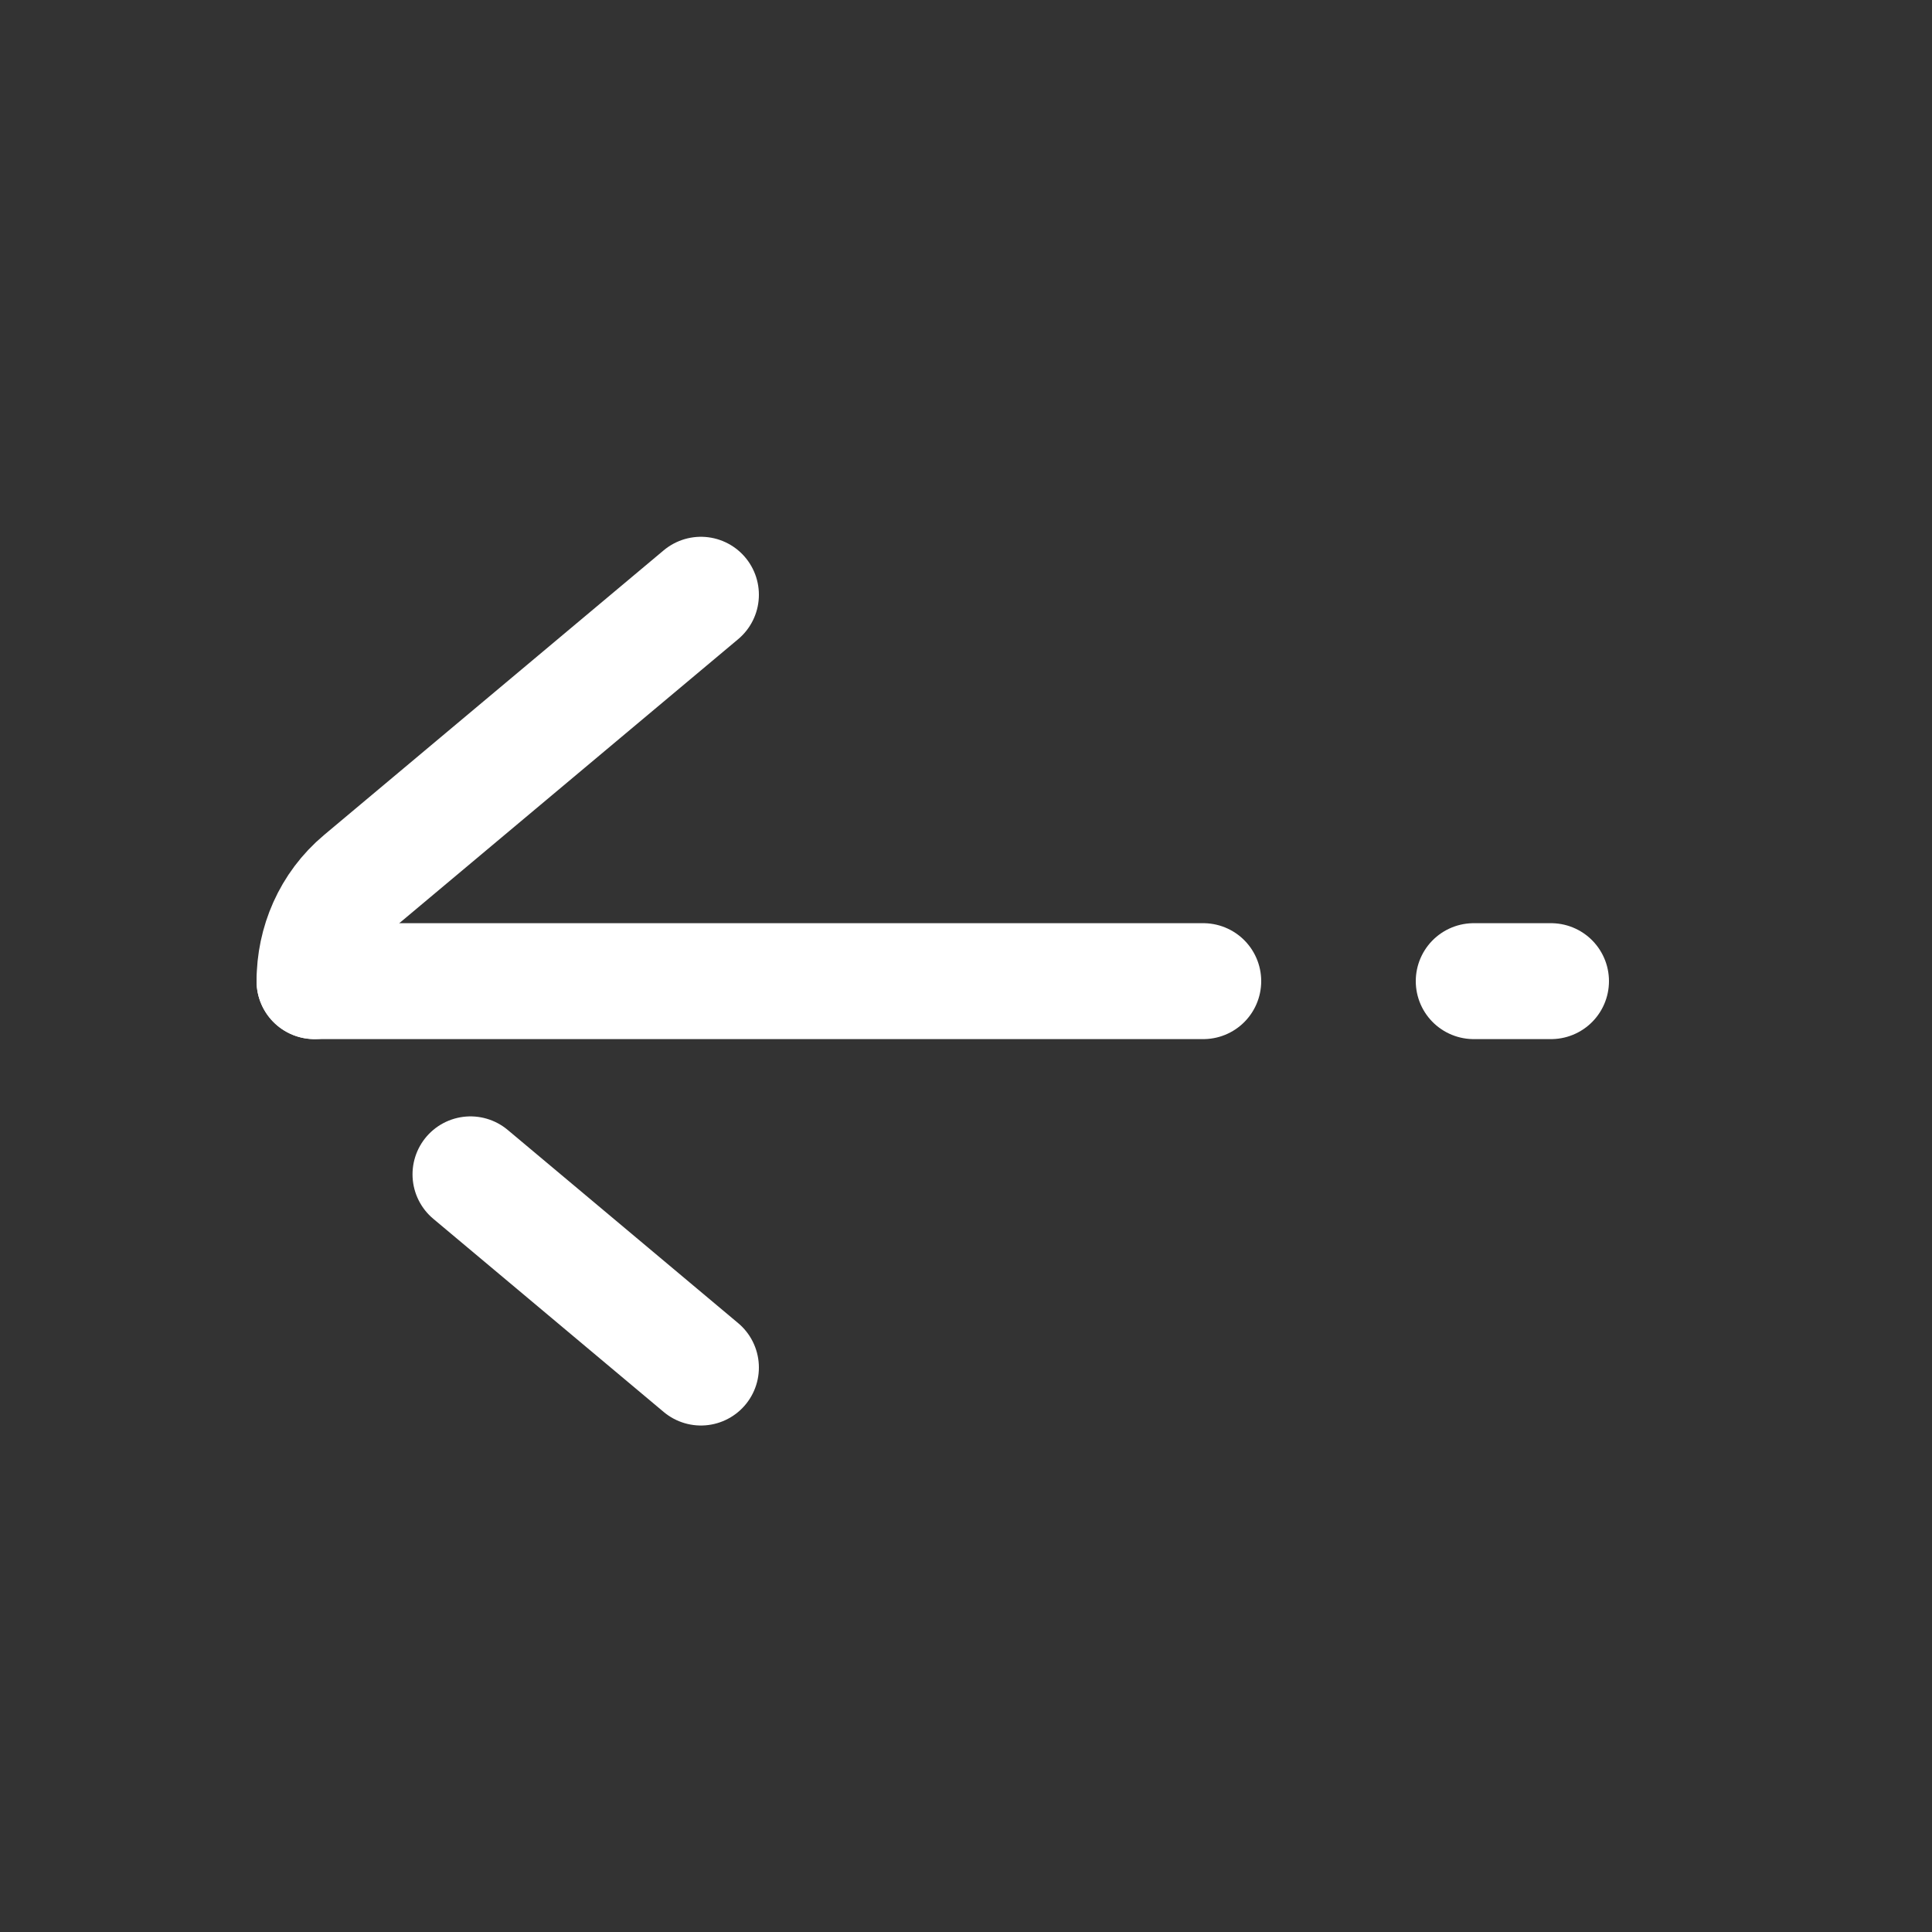
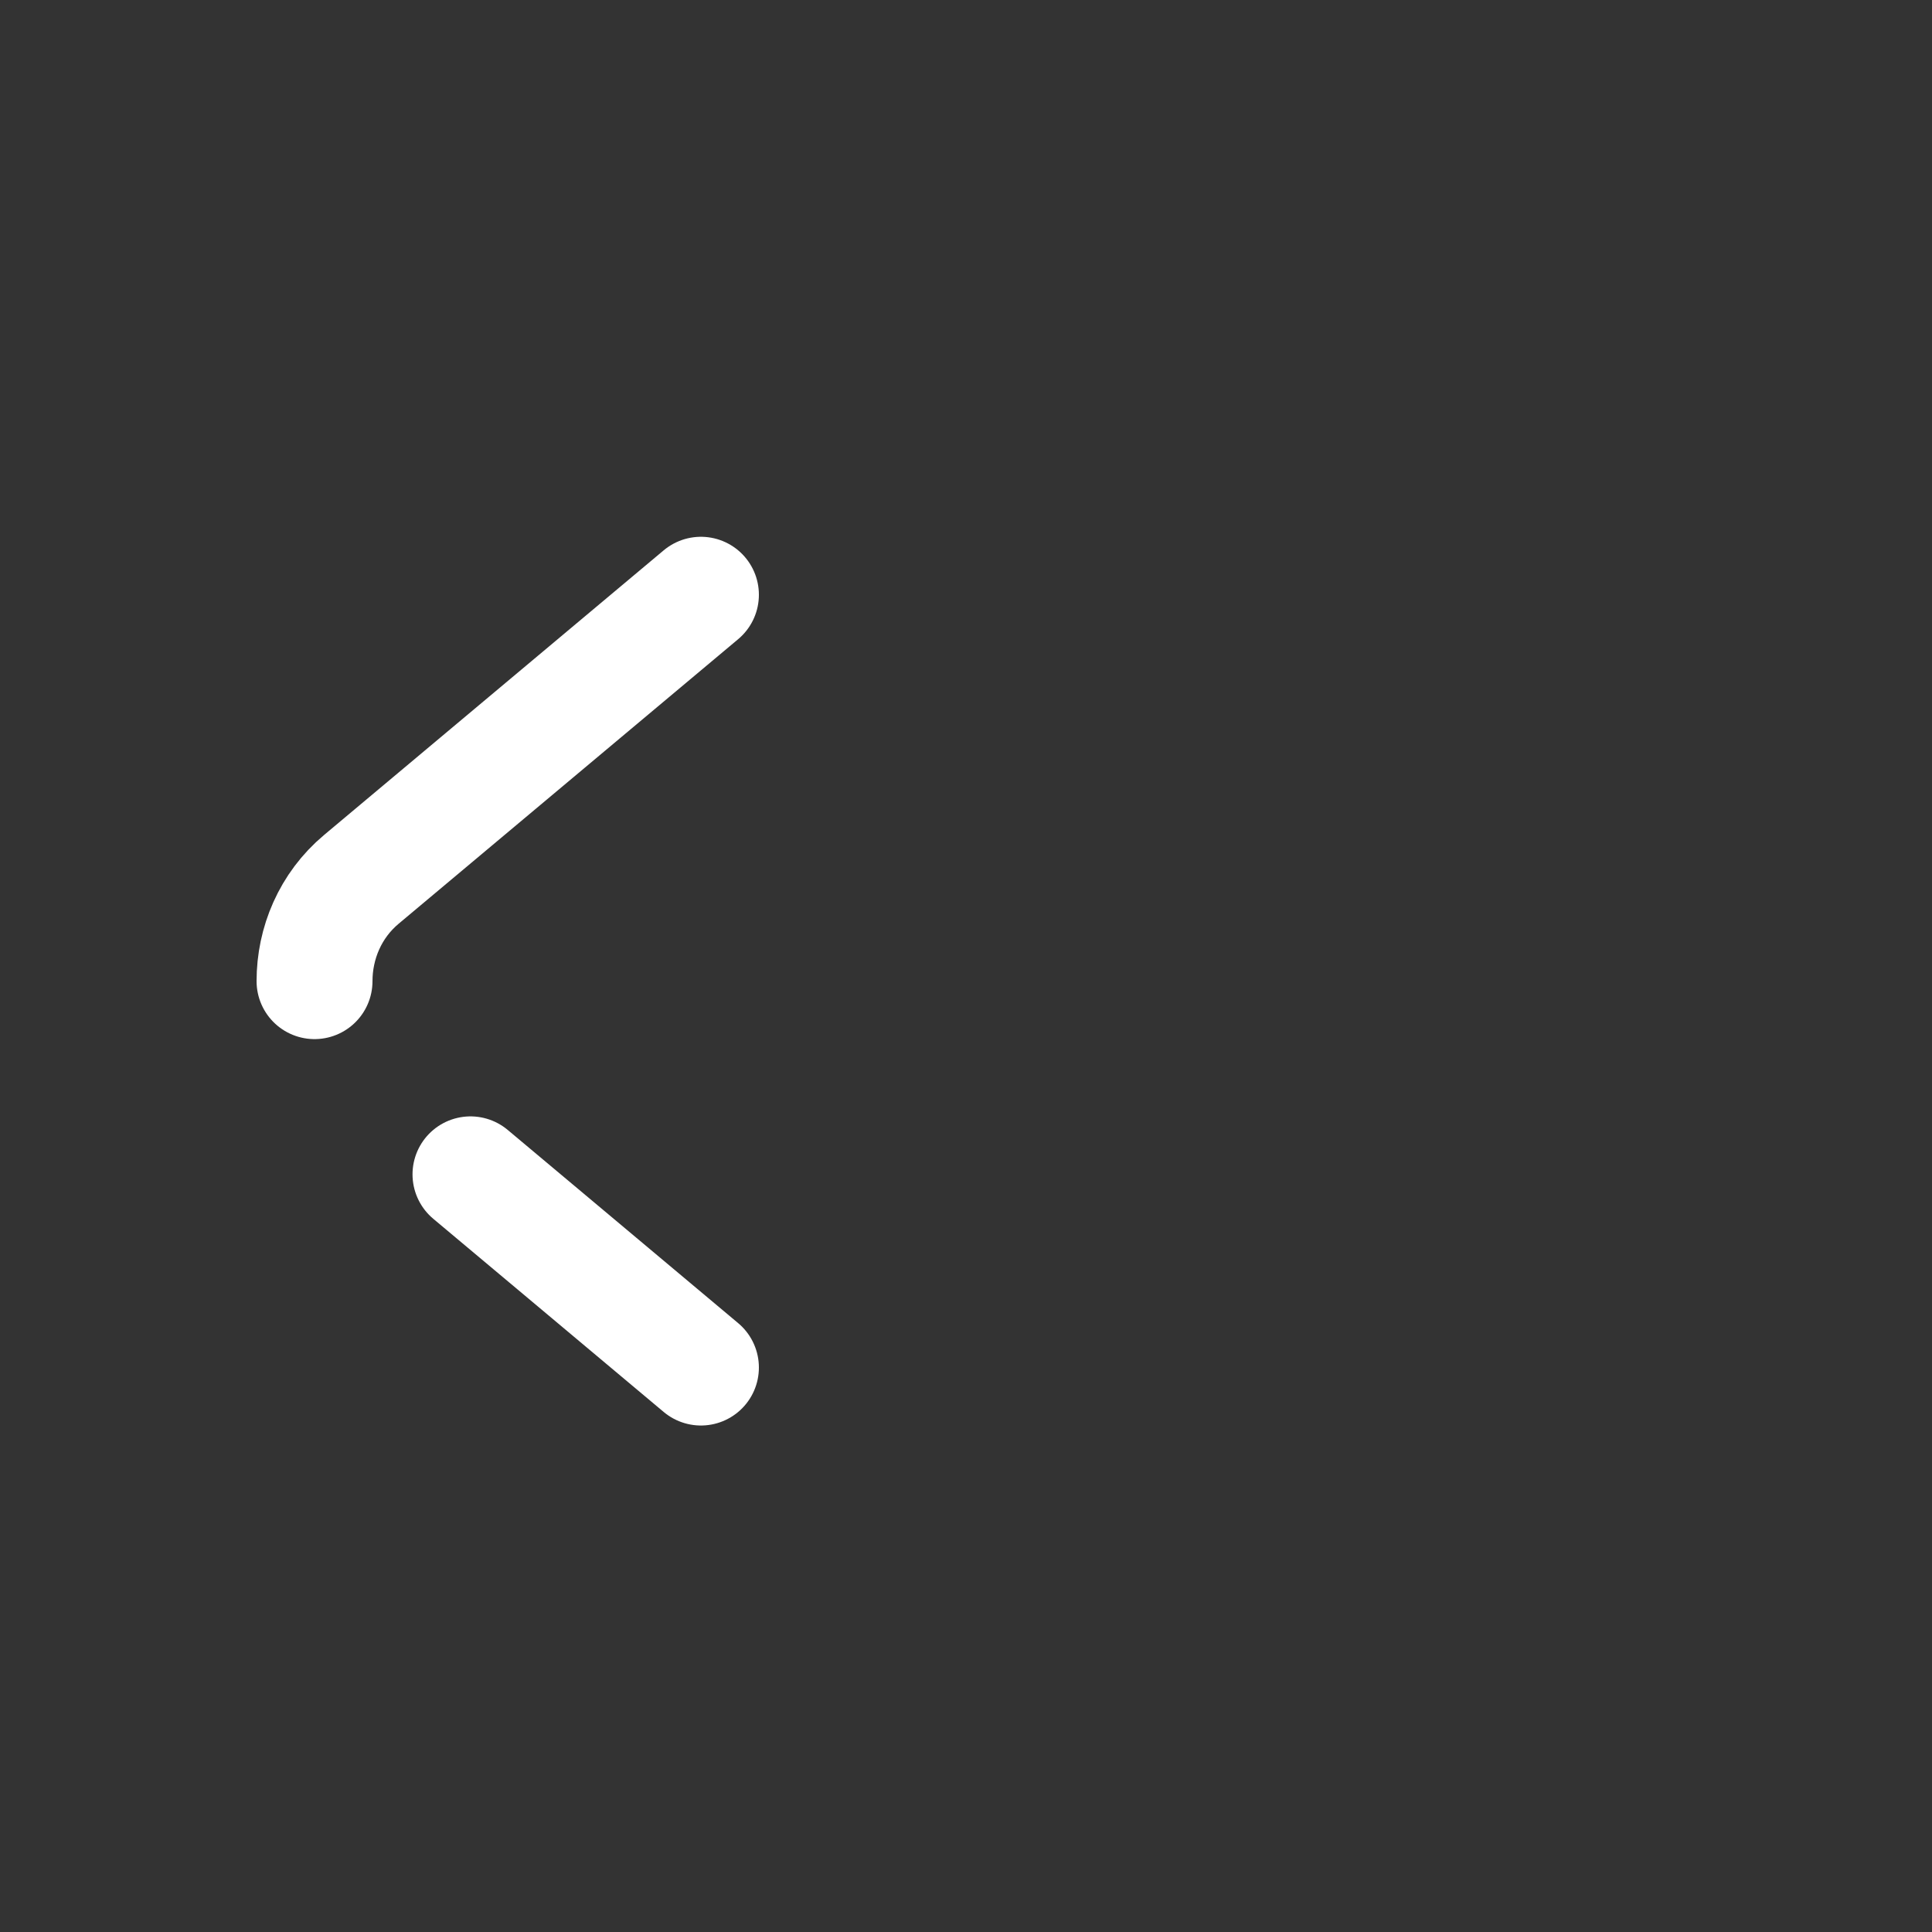
<svg xmlns="http://www.w3.org/2000/svg" width="25" height="25" viewBox="0 0 25 25" fill="none">
  <rect x="0" y="0" width="25" height="25" fill="#333333" stroke="none" />
  <path d="M9.07 17.696L7.07 16.019L6.088 15.196M9.07 7.696L4.677 11.378C4.272 11.717 4.07 12.207 4.07 12.696" stroke="white" stroke-width="1.5" stroke-linecap="round" stroke-linejoin="round" />
-   <path d="M20.07 12.696H19.07M4.07 12.696H15.57" stroke="white" stroke-width="1.5" stroke-linecap="round" />
</svg>